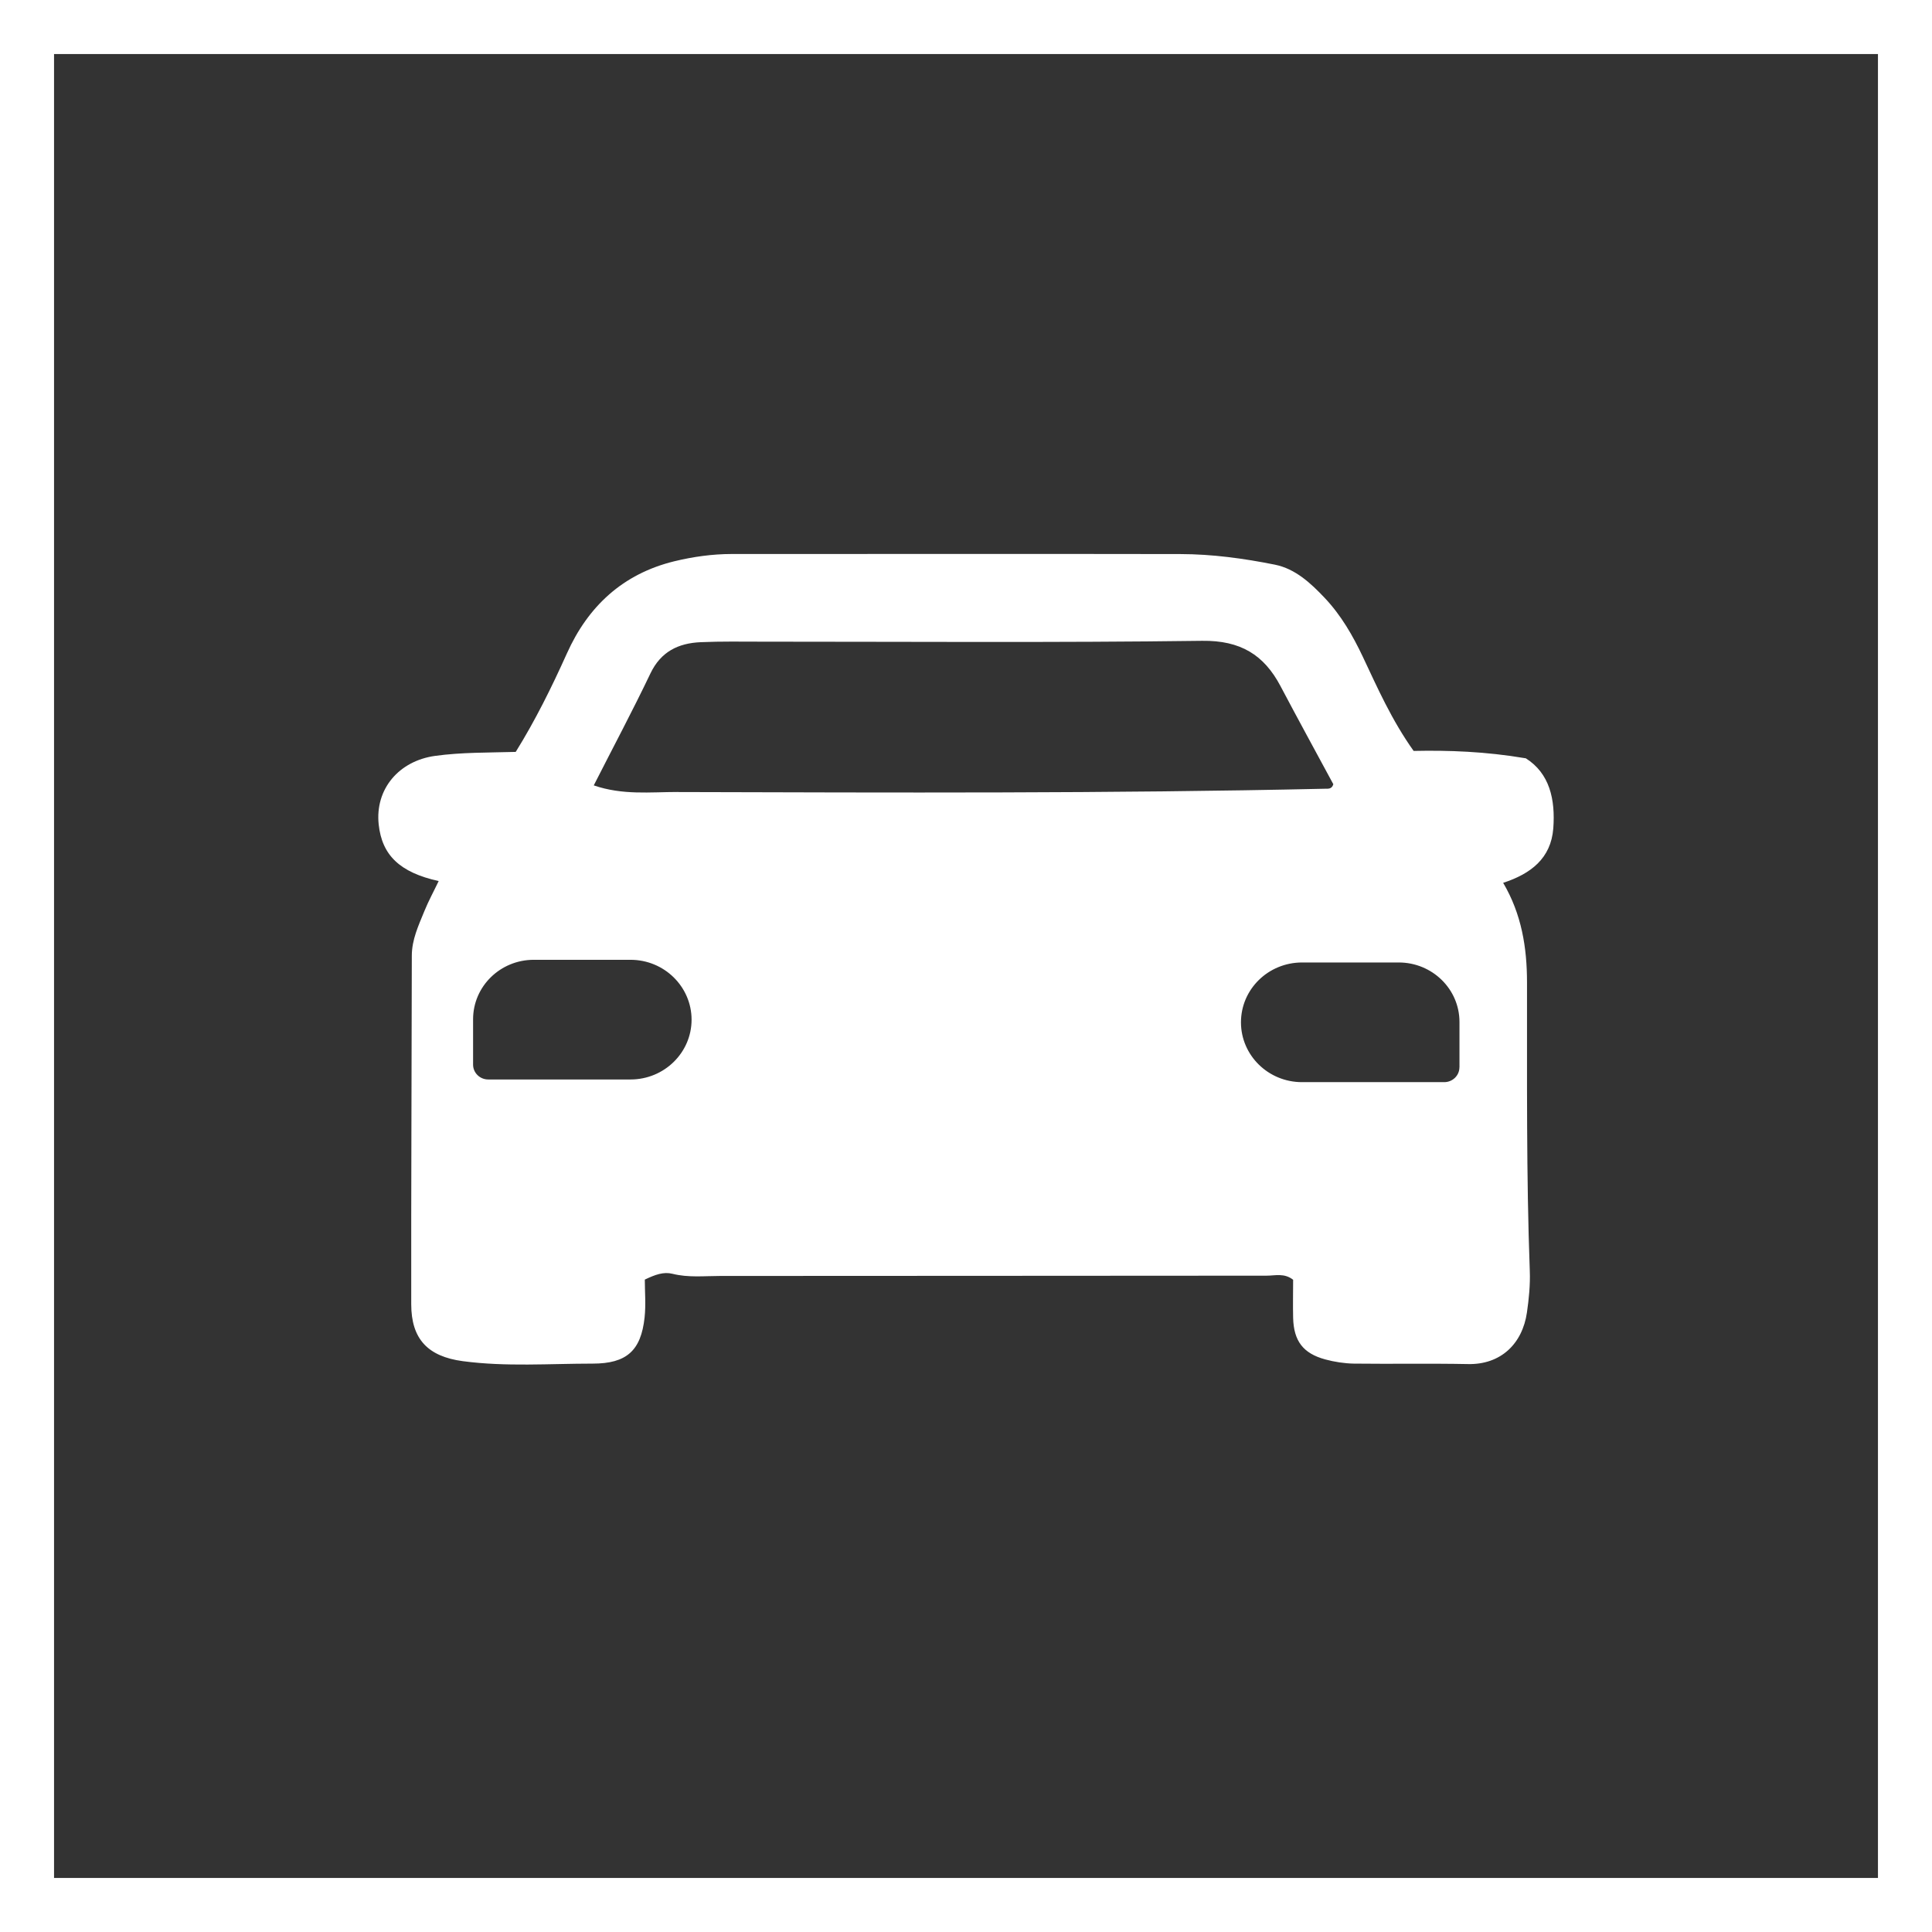
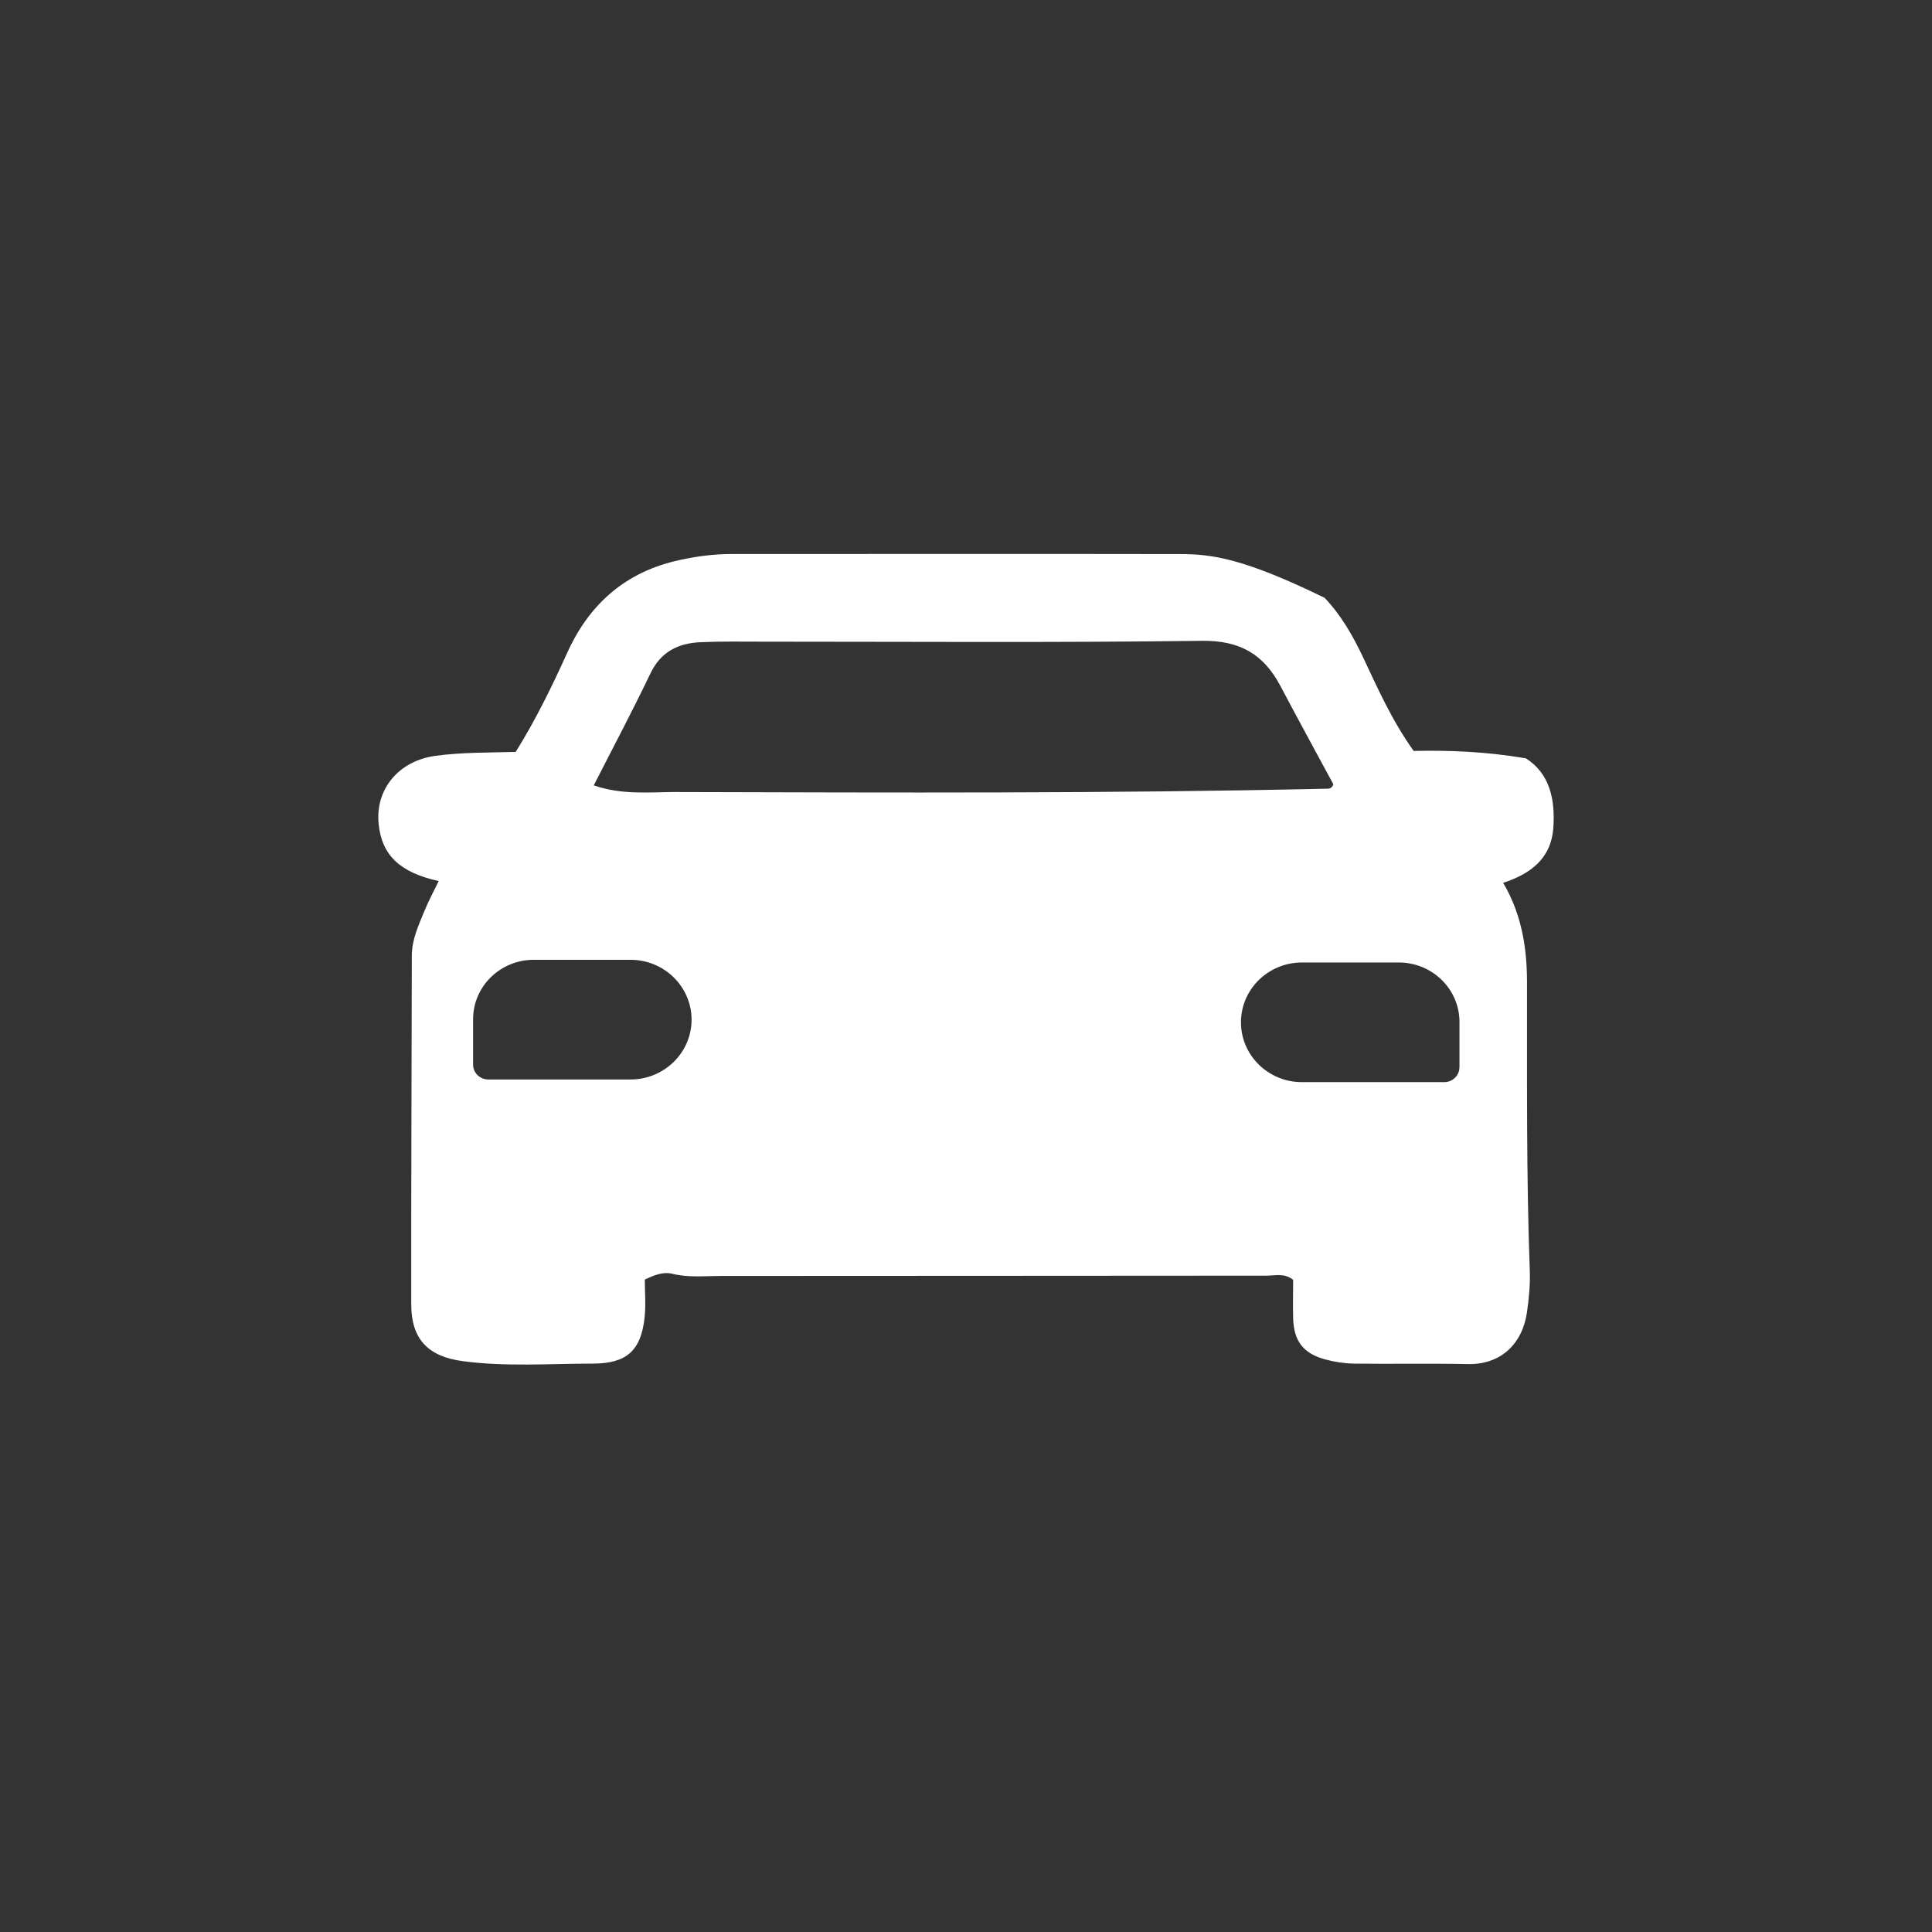
<svg xmlns="http://www.w3.org/2000/svg" width="143" height="143" viewBox="0 0 143 143" fill="none">
  <rect x="0" y="0" width="143" height="143" fill="#333333" stroke="none" />
-   <rect x="2" y="2" width="139" height="139" stroke="white" stroke-width="4" />
-   <path d="M112.912 56.124C109.936 55.619 107.196 55.527 104.632 55.581C102.996 53.28 101.965 50.928 100.87 48.609C100.123 47.031 99.256 45.529 98.045 44.25C97.014 43.16 95.872 42.099 94.369 41.796C92.067 41.334 89.726 41.014 87.369 41.01C76.306 40.989 65.24 41.01 54.177 41.005C52.73 41.005 51.3 41.207 49.909 41.544C46.087 42.478 43.519 44.889 41.96 48.365C40.835 50.864 39.624 53.318 38.172 55.653C36.111 55.712 34.153 55.678 32.203 55.948C29.532 56.318 27.75 58.397 28.029 61.022C28.273 63.303 29.596 64.578 32.469 65.213C32.108 65.971 31.713 66.69 31.408 67.444C30.975 68.508 30.481 69.548 30.481 70.743C30.472 79.339 30.425 87.936 30.438 96.533C30.438 99.104 31.662 100.404 34.26 100.749C37.455 101.174 40.667 100.93 43.871 100.93C46.383 100.93 47.444 99.967 47.71 97.518C47.813 96.575 47.727 95.612 47.727 94.711C48.504 94.341 49.118 94.118 49.776 94.282C50.944 94.576 52.125 94.442 53.297 94.442C66.781 94.442 80.27 94.425 93.755 94.421C94.382 94.421 95.06 94.21 95.713 94.724C95.713 95.632 95.691 96.584 95.713 97.539C95.756 99.251 96.447 100.173 98.088 100.619C98.775 100.804 99.505 100.918 100.213 100.93C103.031 100.964 105.843 100.909 108.66 100.964C111.078 101.014 112.684 99.466 113.019 97.143C113.165 96.129 113.268 95.098 113.23 94.076C112.968 86.956 113.036 79.836 113.024 72.716C113.024 70.128 112.62 67.654 111.259 65.344C113.303 64.679 114.797 63.535 114.969 61.317C115.128 59.184 114.711 57.235 112.912 56.112V56.124ZM46.666 79.899H36.137C35.518 79.899 35.016 79.407 35.016 78.801V75.443C35.016 73.011 37.026 71.041 39.508 71.041H46.666C47.912 71.041 49.041 71.534 49.861 72.338C50.677 73.141 51.188 74.248 51.188 75.472C51.188 77.917 49.161 79.899 46.671 79.899H46.666ZM50.149 58.62C48.135 58.62 46.091 58.868 43.948 58.132C45.374 55.325 46.821 52.615 48.144 49.842C48.917 48.23 50.205 47.603 51.871 47.532C53.374 47.465 54.882 47.494 56.385 47.494C67.249 47.494 78.119 47.574 88.984 47.431C91.822 47.397 93.561 48.47 94.785 50.797C96.074 53.238 97.401 55.661 98.689 58.047C98.569 58.439 98.277 58.371 98.045 58.38C82.082 58.737 66.112 58.666 50.145 58.624L50.149 58.62ZM108.021 78.999C108.021 79.605 107.518 80.097 106.895 80.097H96.37C93.871 80.097 91.852 78.111 91.852 75.67C91.852 74.446 92.355 73.339 93.175 72.535C93.991 71.736 95.124 71.239 96.374 71.239H103.529C106.011 71.239 108.025 73.209 108.025 75.641V78.999H108.021Z" fill="white" />
+   <path d="M112.912 56.124C109.936 55.619 107.196 55.527 104.632 55.581C102.996 53.28 101.965 50.928 100.87 48.609C100.123 47.031 99.256 45.529 98.045 44.25C92.067 41.334 89.726 41.014 87.369 41.01C76.306 40.989 65.24 41.01 54.177 41.005C52.73 41.005 51.3 41.207 49.909 41.544C46.087 42.478 43.519 44.889 41.96 48.365C40.835 50.864 39.624 53.318 38.172 55.653C36.111 55.712 34.153 55.678 32.203 55.948C29.532 56.318 27.75 58.397 28.029 61.022C28.273 63.303 29.596 64.578 32.469 65.213C32.108 65.971 31.713 66.69 31.408 67.444C30.975 68.508 30.481 69.548 30.481 70.743C30.472 79.339 30.425 87.936 30.438 96.533C30.438 99.104 31.662 100.404 34.26 100.749C37.455 101.174 40.667 100.93 43.871 100.93C46.383 100.93 47.444 99.967 47.71 97.518C47.813 96.575 47.727 95.612 47.727 94.711C48.504 94.341 49.118 94.118 49.776 94.282C50.944 94.576 52.125 94.442 53.297 94.442C66.781 94.442 80.27 94.425 93.755 94.421C94.382 94.421 95.06 94.21 95.713 94.724C95.713 95.632 95.691 96.584 95.713 97.539C95.756 99.251 96.447 100.173 98.088 100.619C98.775 100.804 99.505 100.918 100.213 100.93C103.031 100.964 105.843 100.909 108.66 100.964C111.078 101.014 112.684 99.466 113.019 97.143C113.165 96.129 113.268 95.098 113.23 94.076C112.968 86.956 113.036 79.836 113.024 72.716C113.024 70.128 112.62 67.654 111.259 65.344C113.303 64.679 114.797 63.535 114.969 61.317C115.128 59.184 114.711 57.235 112.912 56.112V56.124ZM46.666 79.899H36.137C35.518 79.899 35.016 79.407 35.016 78.801V75.443C35.016 73.011 37.026 71.041 39.508 71.041H46.666C47.912 71.041 49.041 71.534 49.861 72.338C50.677 73.141 51.188 74.248 51.188 75.472C51.188 77.917 49.161 79.899 46.671 79.899H46.666ZM50.149 58.62C48.135 58.62 46.091 58.868 43.948 58.132C45.374 55.325 46.821 52.615 48.144 49.842C48.917 48.23 50.205 47.603 51.871 47.532C53.374 47.465 54.882 47.494 56.385 47.494C67.249 47.494 78.119 47.574 88.984 47.431C91.822 47.397 93.561 48.47 94.785 50.797C96.074 53.238 97.401 55.661 98.689 58.047C98.569 58.439 98.277 58.371 98.045 58.38C82.082 58.737 66.112 58.666 50.145 58.624L50.149 58.62ZM108.021 78.999C108.021 79.605 107.518 80.097 106.895 80.097H96.37C93.871 80.097 91.852 78.111 91.852 75.67C91.852 74.446 92.355 73.339 93.175 72.535C93.991 71.736 95.124 71.239 96.374 71.239H103.529C106.011 71.239 108.025 73.209 108.025 75.641V78.999H108.021Z" fill="white" />
</svg>